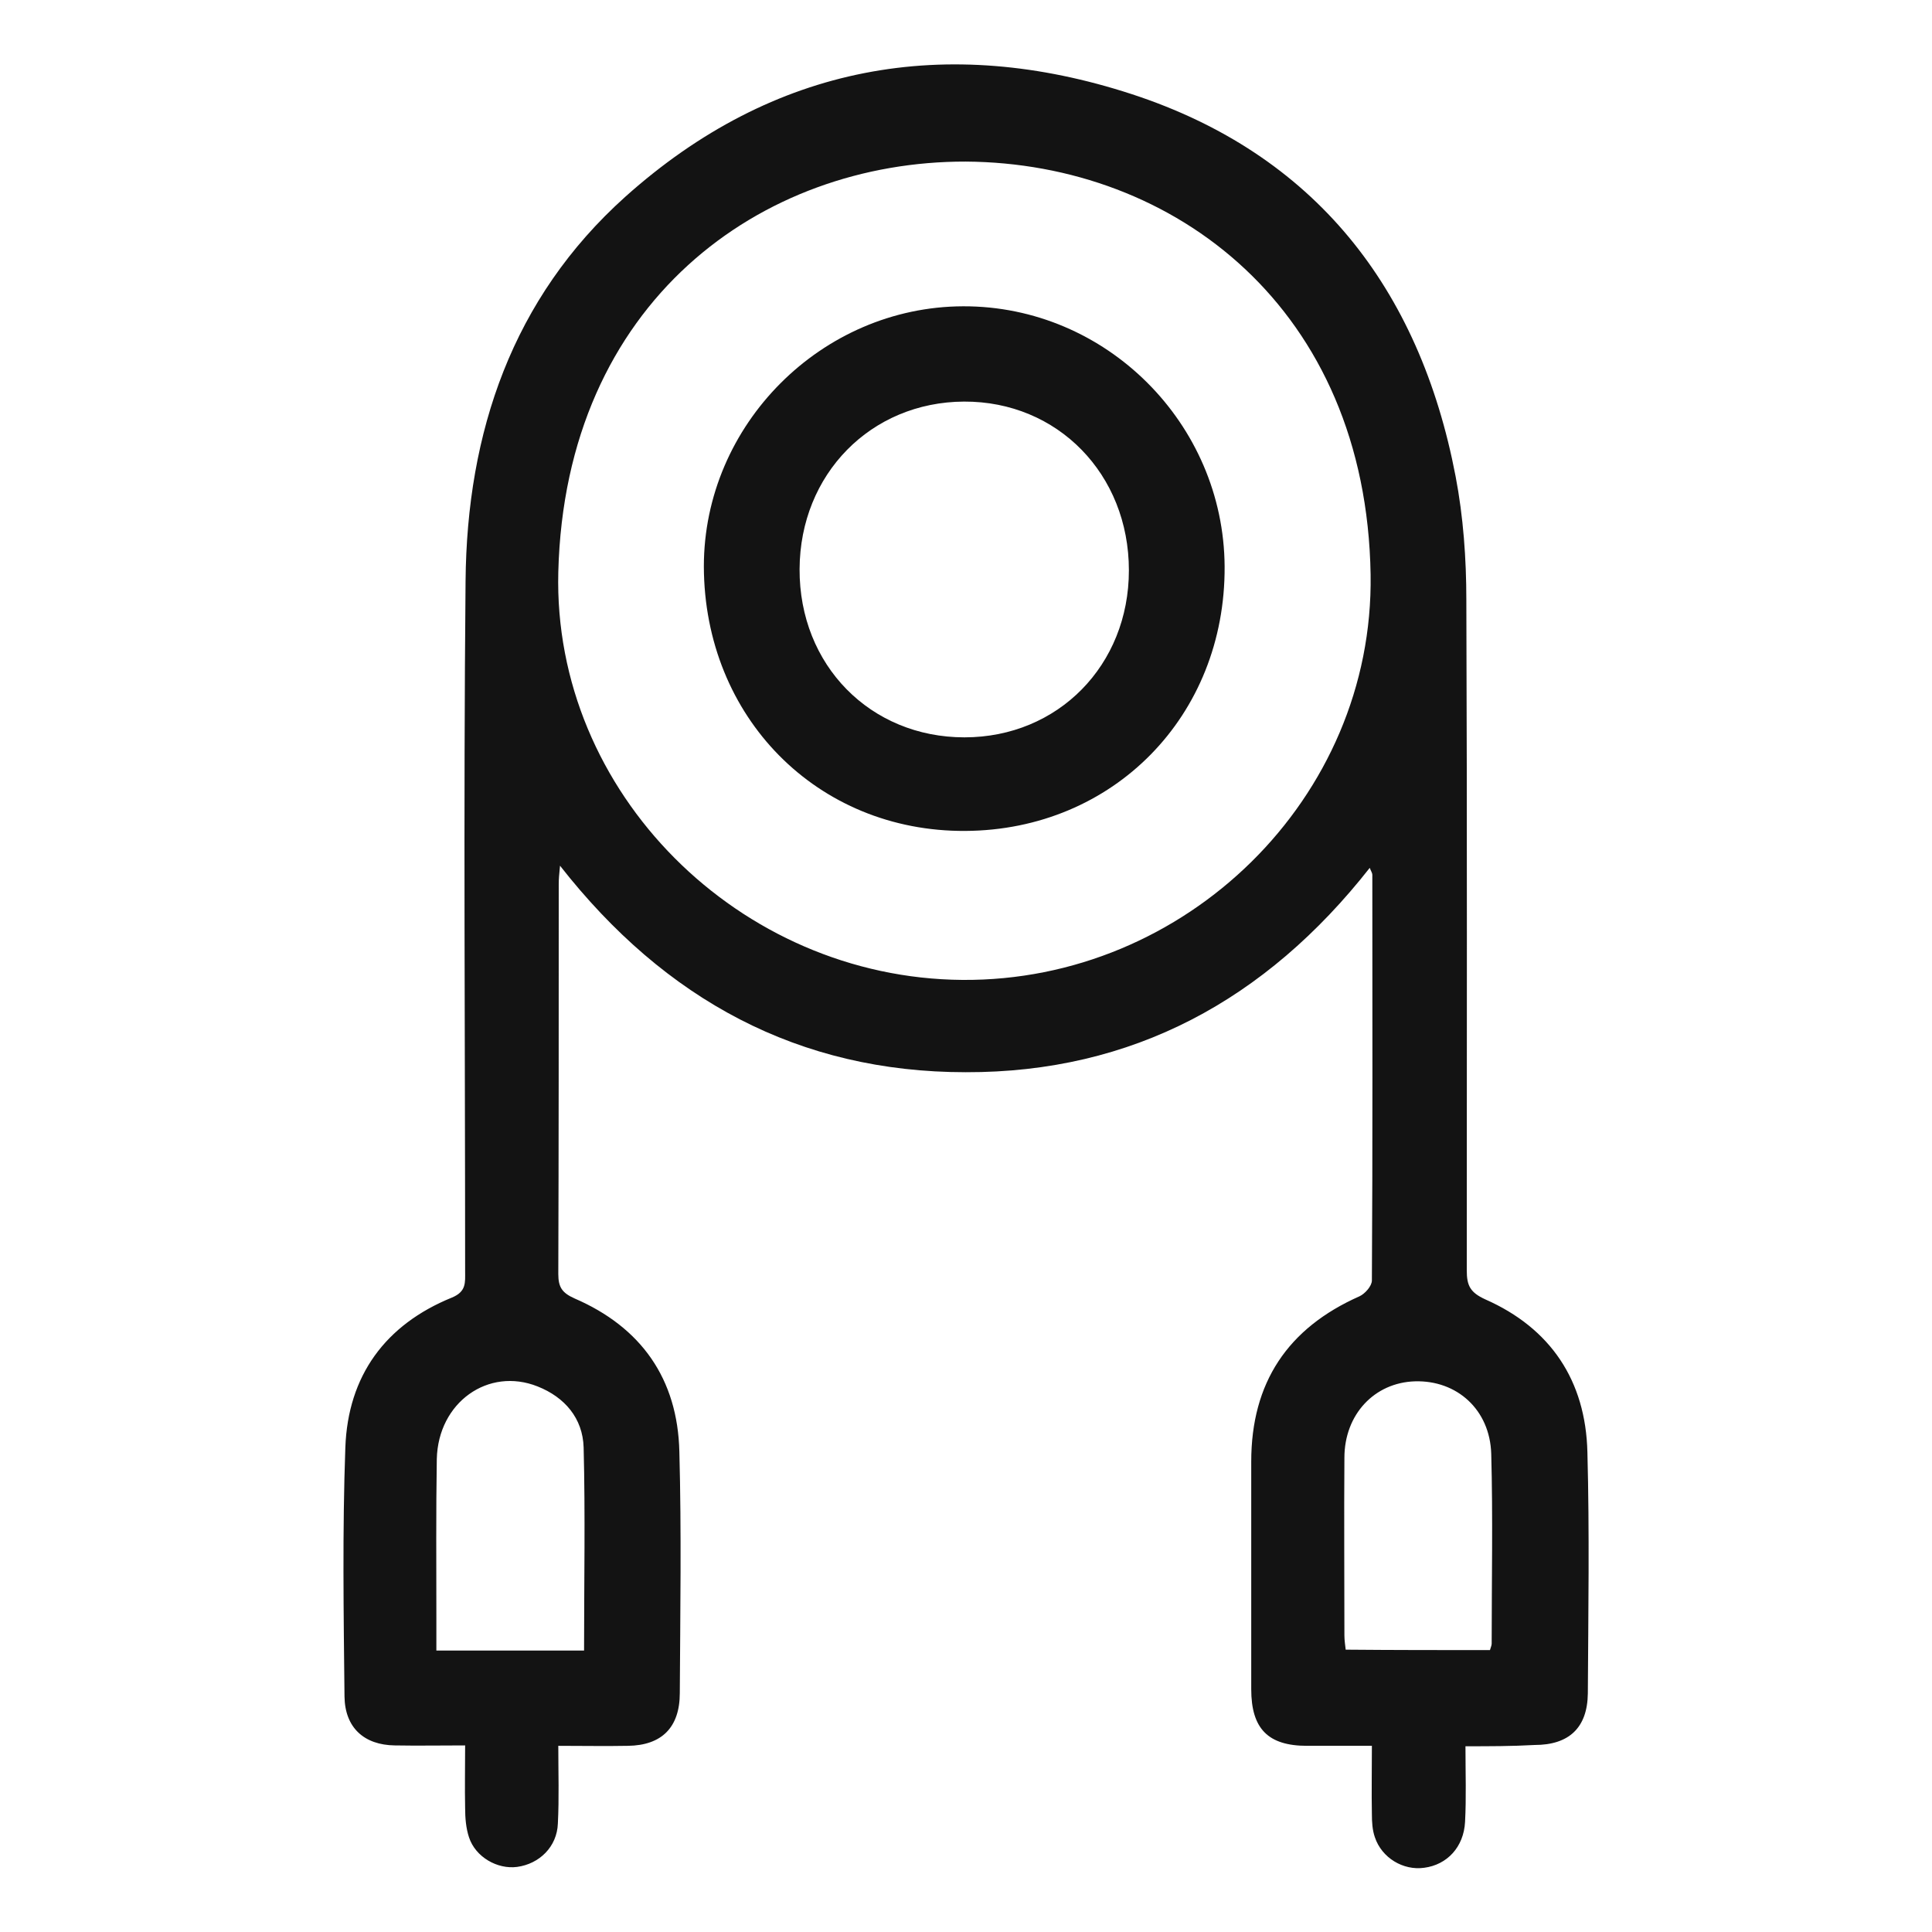
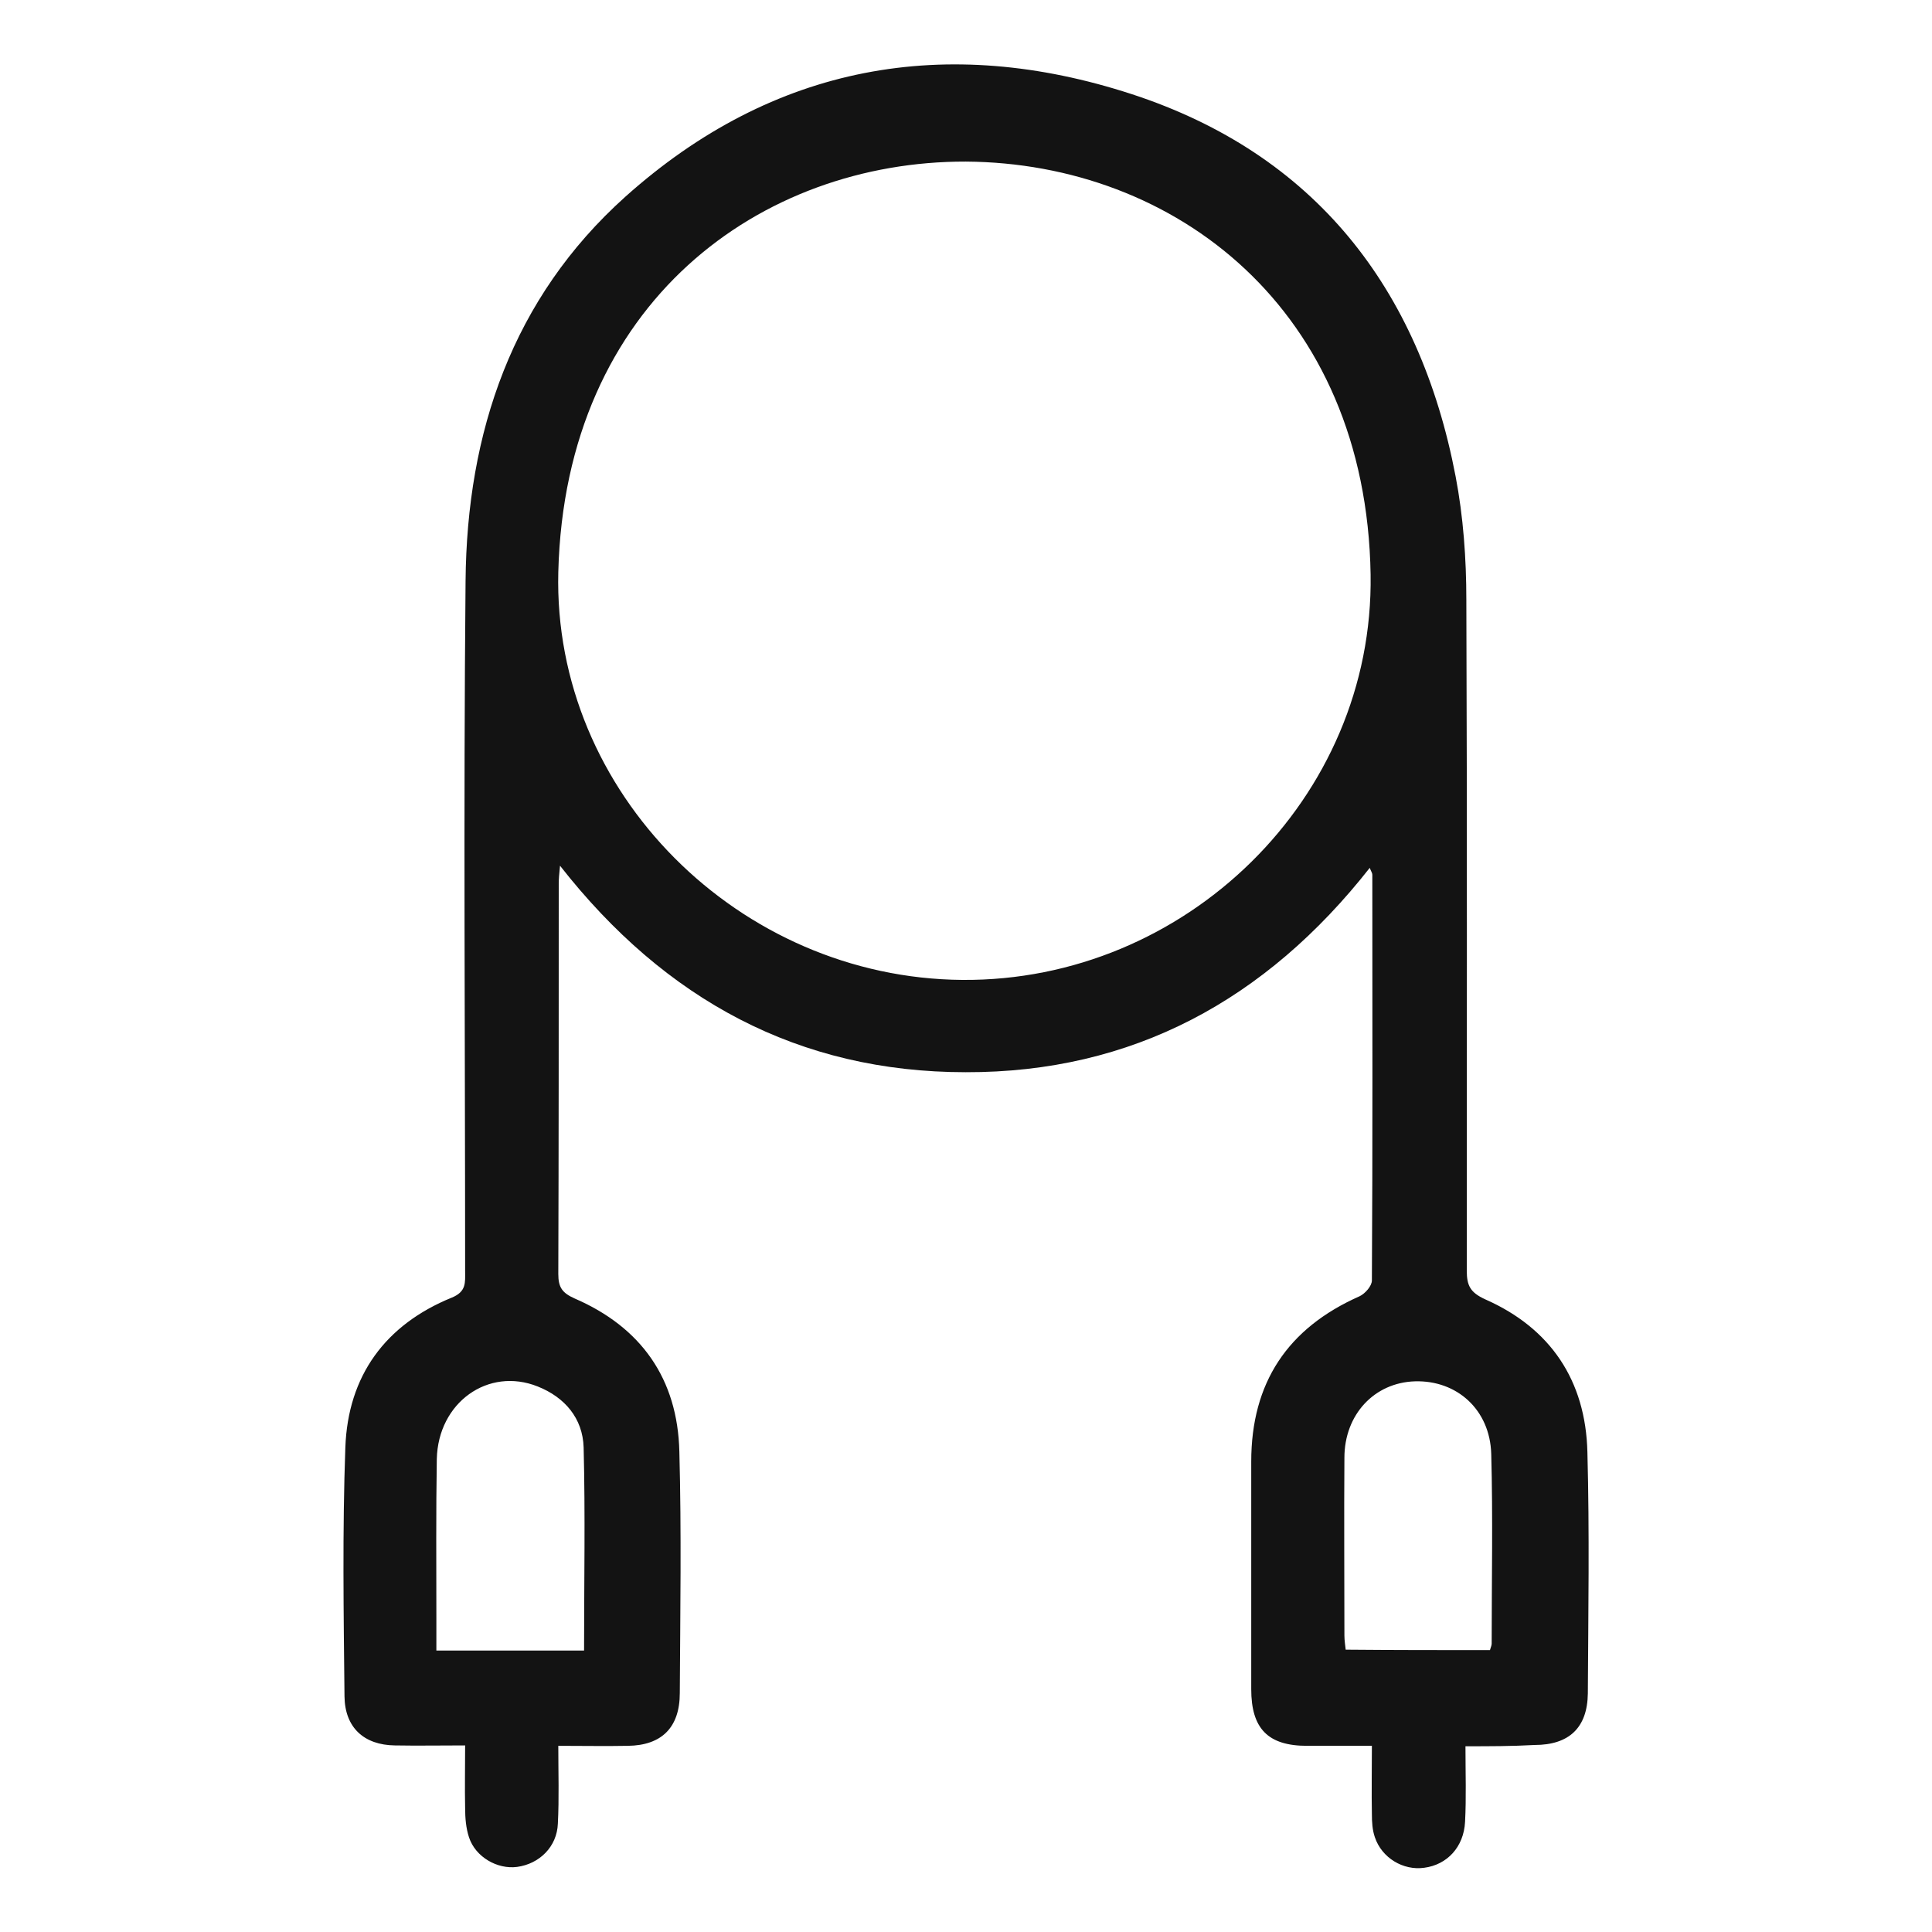
<svg xmlns="http://www.w3.org/2000/svg" width="80" height="80" viewBox="0 0 80 80" fill="none">
  <path d="M60.682 72.309C60.682 73.429 60.718 74.443 60.665 75.438C60.611 76.487 59.918 77.216 58.976 77.34C58.105 77.465 57.216 76.931 56.931 76.078C56.825 75.776 56.807 75.438 56.807 75.118C56.789 74.229 56.807 73.323 56.807 72.291C55.882 72.291 54.993 72.291 54.122 72.291C52.505 72.291 51.811 71.58 51.811 69.945C51.811 66.798 51.811 63.669 51.811 60.523C51.811 57.252 53.322 54.994 56.291 53.678C56.522 53.572 56.807 53.252 56.807 53.02C56.842 47.42 56.825 41.82 56.825 36.22C56.825 36.149 56.771 36.078 56.718 35.936C52.416 41.411 46.887 44.416 39.989 44.398C33.091 44.398 27.545 41.411 23.189 35.847C23.154 36.203 23.136 36.398 23.136 36.611C23.136 41.998 23.136 47.367 23.118 52.754C23.118 53.305 23.278 53.536 23.794 53.767C26.549 54.958 28.06 57.092 28.131 60.114C28.22 63.438 28.167 66.78 28.149 70.105C28.149 71.527 27.402 72.274 25.998 72.291C25.091 72.309 24.167 72.291 23.118 72.291C23.118 73.412 23.154 74.46 23.1 75.509C23.065 76.469 22.336 77.18 21.411 77.305C20.593 77.412 19.687 76.896 19.42 76.078C19.296 75.705 19.26 75.278 19.26 74.869C19.242 74.034 19.26 73.198 19.26 72.274C18.229 72.274 17.287 72.291 16.345 72.274C15.082 72.256 14.282 71.545 14.265 70.247C14.229 66.816 14.176 63.367 14.3 59.936C14.407 56.967 15.954 54.852 18.709 53.731C19.314 53.483 19.26 53.109 19.26 52.647C19.26 43.118 19.189 33.589 19.278 24.06C19.331 17.892 21.216 12.345 25.891 8.149C32.025 2.656 39.189 1.394 46.869 3.9C54.425 6.371 58.78 11.918 60.273 19.723C60.593 21.394 60.718 23.136 60.718 24.843C60.754 34.105 60.736 43.349 60.736 52.611C60.736 53.234 60.878 53.518 61.5 53.803C64.202 54.994 65.66 57.163 65.731 60.132C65.82 63.456 65.767 66.798 65.749 70.123C65.731 71.545 64.967 72.256 63.545 72.256C62.585 72.309 61.696 72.309 60.682 72.309ZM39.989 6.691C31.527 6.674 23.402 12.487 23.118 23.687C22.887 32.825 30.62 40.505 39.847 40.576C49.091 40.647 56.896 33.056 56.754 23.794C56.576 12.789 48.647 6.745 39.989 6.691ZM24.185 68.345C24.185 65.483 24.238 62.709 24.167 59.936C24.131 58.727 23.385 57.856 22.265 57.411C20.22 56.594 18.14 58.069 18.087 60.416C18.051 62.603 18.069 64.772 18.069 66.958C18.069 67.42 18.069 67.865 18.069 68.345C20.167 68.345 22.122 68.345 24.185 68.345ZM61.696 68.327C61.731 68.203 61.767 68.132 61.767 68.06C61.767 65.447 61.82 62.816 61.749 60.203C61.696 58.371 60.327 57.145 58.585 57.198C56.913 57.252 55.669 58.567 55.669 60.363C55.651 62.816 55.669 65.269 55.669 67.723C55.669 67.936 55.705 68.132 55.722 68.309C57.767 68.327 59.74 68.327 61.696 68.327Z" fill="#131313" />
-   <path d="M50.709 23.456C50.745 29.643 46.105 34.372 39.971 34.407C33.838 34.443 29.162 29.696 29.145 23.456C29.145 17.589 34.016 12.7 39.882 12.683C45.802 12.665 50.673 17.536 50.709 23.456ZM33.109 23.563C33.091 27.545 36.042 30.532 39.936 30.532C43.811 30.532 46.745 27.545 46.745 23.616C46.745 19.634 43.793 16.612 39.918 16.629C36.06 16.647 33.127 19.634 33.109 23.563Z" fill="#131313" />
</svg>